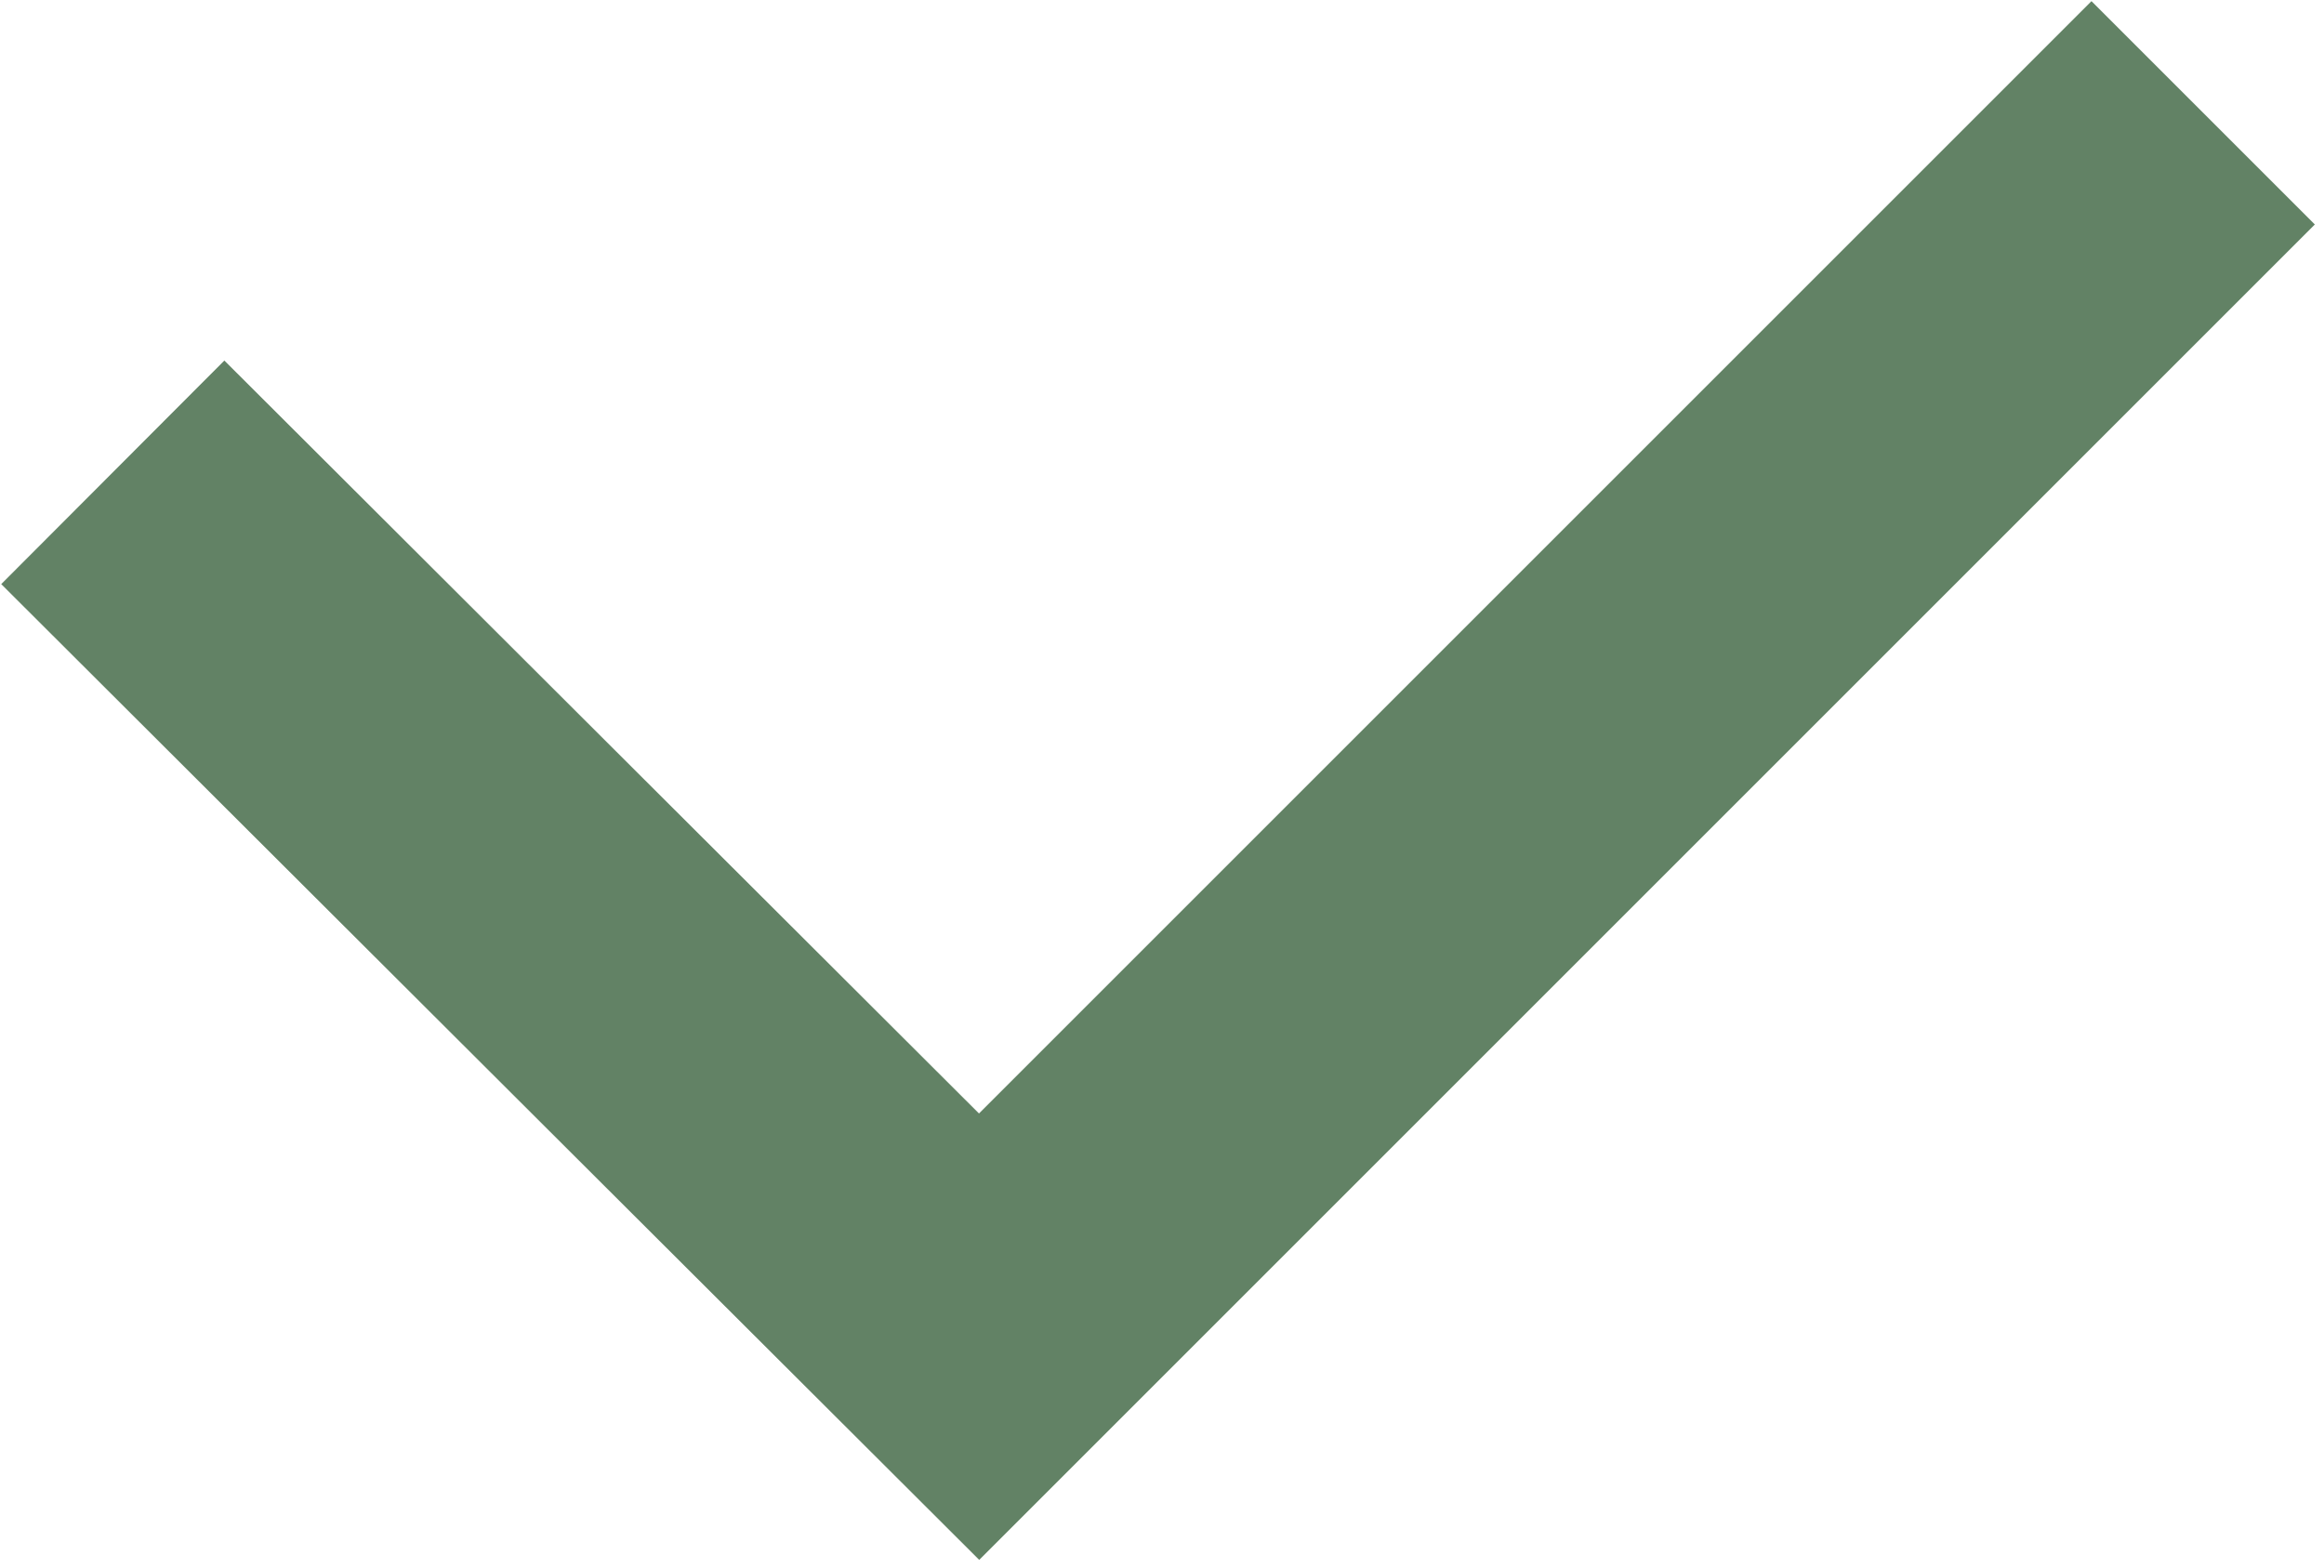
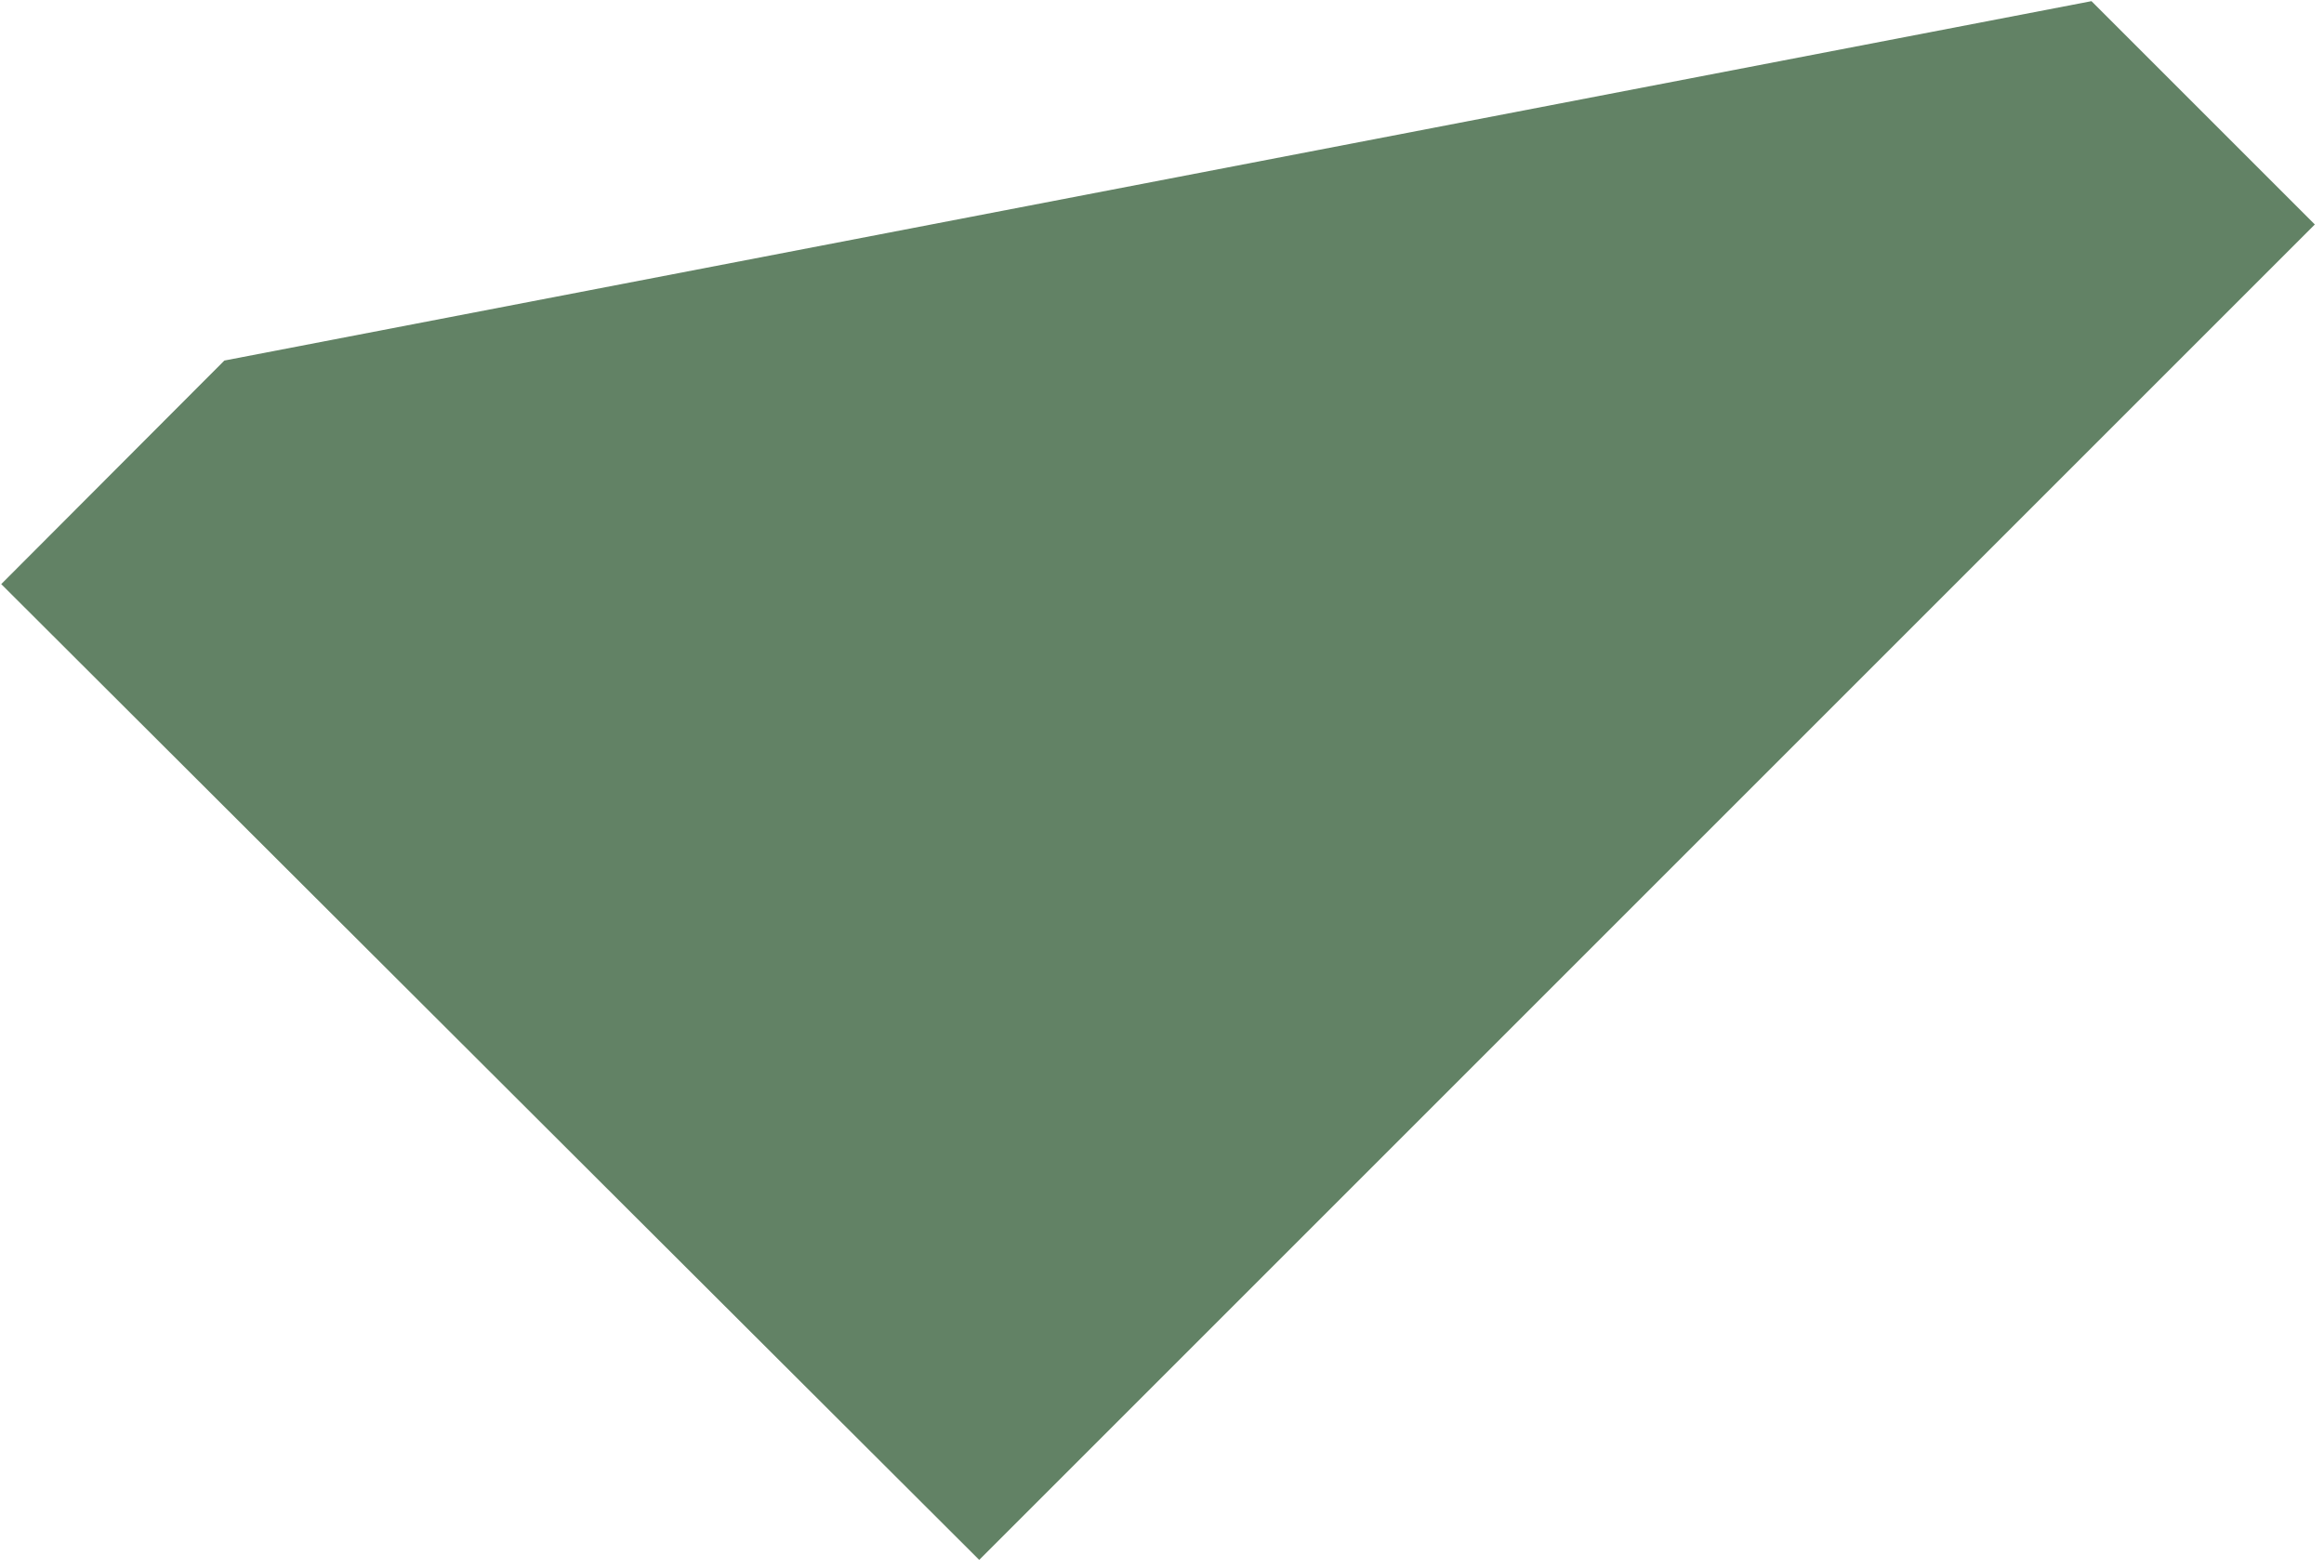
<svg xmlns="http://www.w3.org/2000/svg" width="206" height="139" viewBox="0 0 206 139" fill="none">
-   <path fill-rule="evenodd" clip-rule="evenodd" d="M205.188 19.901L86.799 138.29L0.109 51.784L19.887 31.964L86.778 98.713L185.389 0.102L205.188 19.901Z" fill="#628265" />
+   <path fill-rule="evenodd" clip-rule="evenodd" d="M205.188 19.901L86.799 138.29L0.109 51.784L19.887 31.964L185.389 0.102L205.188 19.901Z" fill="#628265" />
</svg>